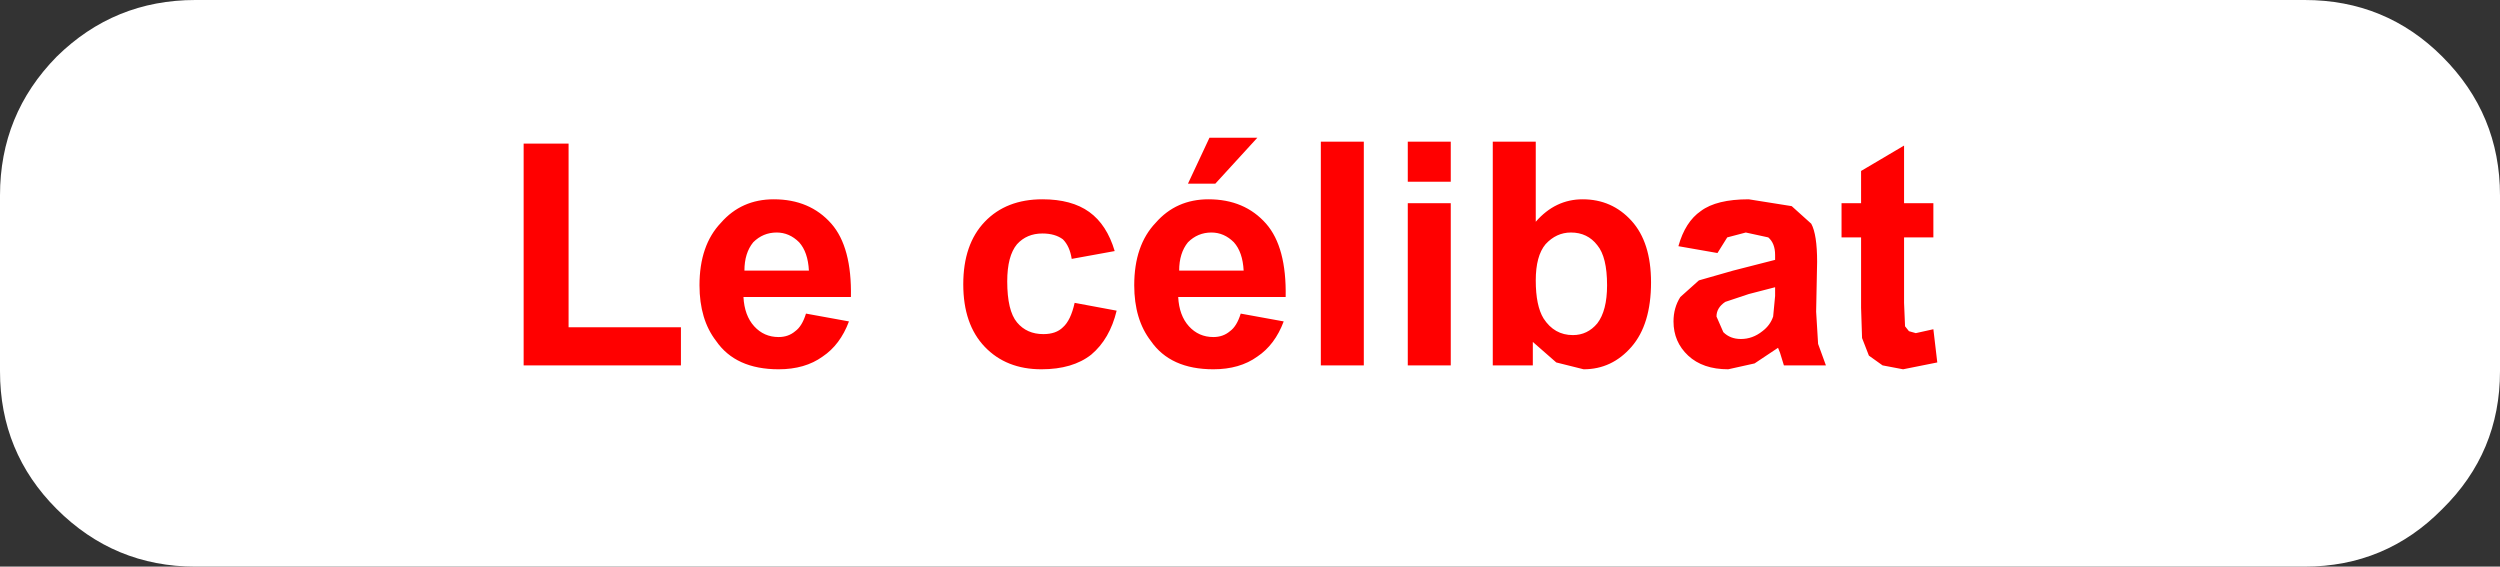
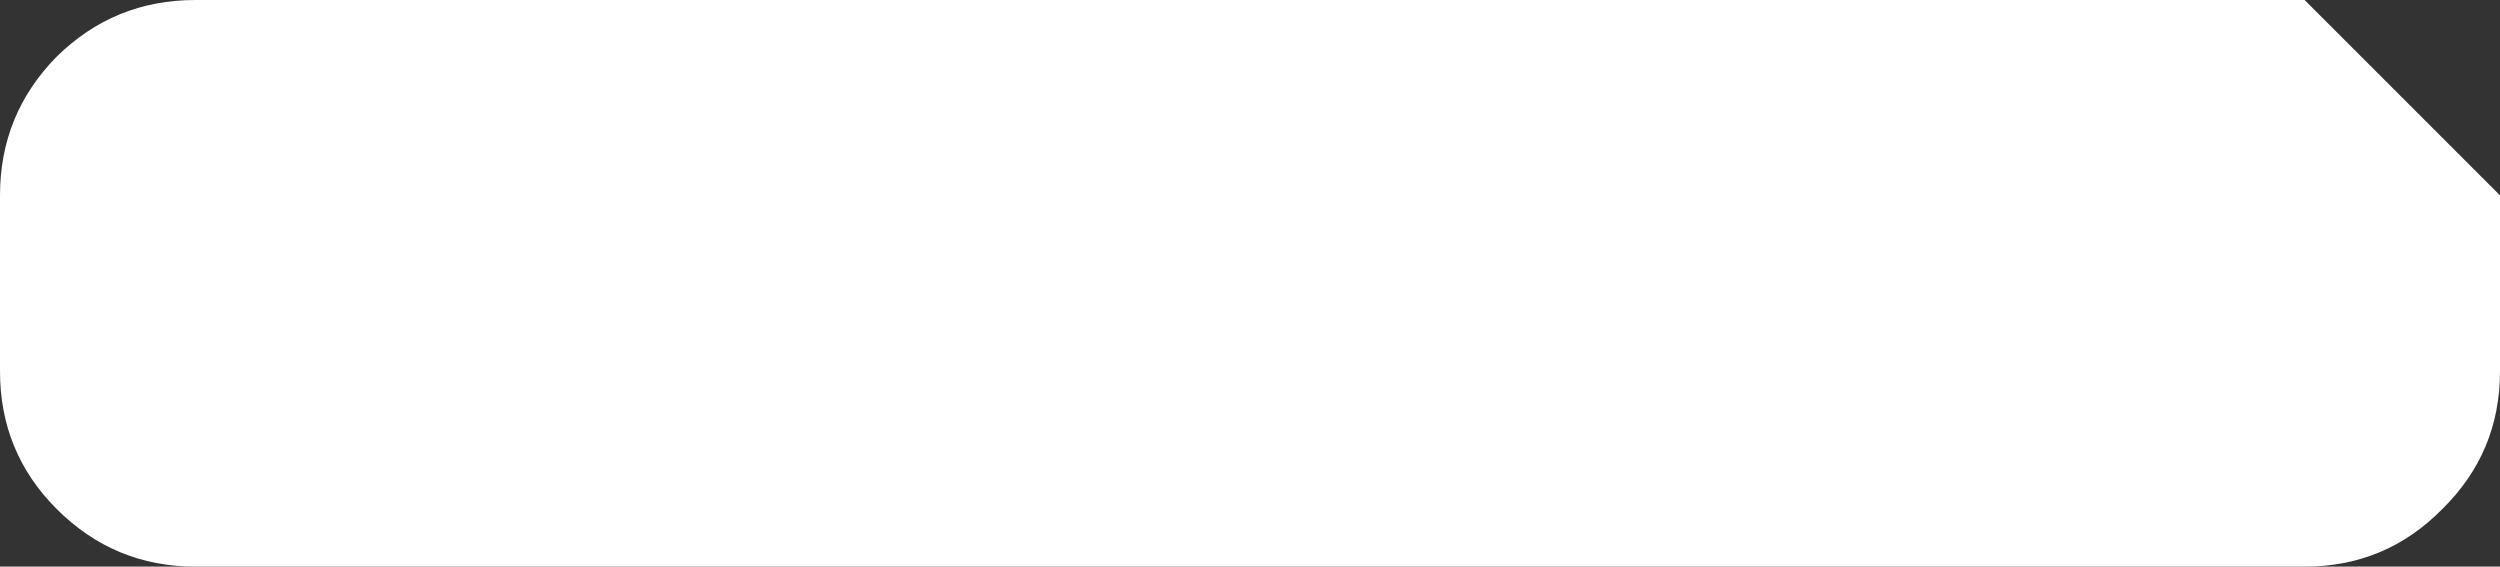
<svg xmlns="http://www.w3.org/2000/svg" height="29.0px" width="127.95px">
  <rect width="100%" height="100%" fill="#333333" stroke="none" />
  <g transform="matrix(1.0, 0.0, 0.0, 1.0, 208.95, -32.0)">
-     <path d="M-81.0 42.0 L-81.0 51.0 Q-81.0 55.15 -83.95 58.05 -86.85 61.0 -91.0 61.0 L-198.95 61.0 Q-203.1 61.0 -206.05 58.05 -208.95 55.15 -208.95 51.0 L-208.95 42.0 Q-208.95 37.85 -206.05 34.9 -203.1 32.0 -198.95 32.0 L-91.0 32.0 Q-86.85 32.0 -83.95 34.9 -81.0 37.85 -81.0 42.0" fill="#ffffff" fill-rule="evenodd" stroke="none" />
-     <path d="M-111.5 39.45 L-111.5 42.4 -110.0 42.4 -110.0 44.15 -111.5 44.15 -111.5 47.5 -111.45 48.7 -111.25 48.95 -110.9 49.05 -110.0 48.85 -109.8 50.55 -111.55 50.9 -112.6 50.7 -113.3 50.2 -113.65 49.3 -113.7 47.75 -113.7 44.15 -114.7 44.15 -114.7 42.4 -113.7 42.4 -113.7 40.75 -111.5 39.45 M-117.25 42.55 L-116.25 43.45 Q-115.95 44.0 -115.95 45.4 L-116.0 47.95 -115.9 49.6 -115.5 50.7 -117.65 50.7 -117.85 50.05 -117.95 49.8 -119.15 50.6 -120.5 50.9 Q-121.8 50.9 -122.55 50.2 -123.3 49.5 -123.3 48.45 -123.3 47.75 -122.95 47.2 L-122.0 46.35 -120.25 45.85 -118.1 45.3 -118.1 45.05 Q-118.1 44.45 -118.45 44.15 L-119.6 43.9 -120.55 44.15 -121.05 44.95 -123.05 44.6 Q-122.7 43.35 -121.9 42.8 -121.1 42.2 -119.45 42.2 L-117.25 42.55 M-119.85 49.35 Q-119.25 49.35 -118.75 48.95 -118.35 48.65 -118.2 48.2 L-118.1 47.15 -118.1 46.7 -119.45 47.05 -120.65 47.45 Q-121.1 47.75 -121.1 48.2 L-120.75 49.0 Q-120.4 49.35 -119.85 49.35 M-153.2 42.85 Q-152.3 43.5 -151.9 44.85 L-154.1 45.25 Q-154.2 44.6 -154.55 44.25 -154.95 43.95 -155.6 43.95 -156.4 43.95 -156.9 44.5 -157.4 45.1 -157.4 46.4 -157.4 47.9 -156.9 48.5 -156.4 49.1 -155.55 49.1 -154.9 49.1 -154.55 48.75 -154.15 48.4 -153.95 47.5 L-151.8 47.9 Q-152.15 49.35 -153.1 50.15 -154.05 50.9 -155.65 50.9 -157.45 50.9 -158.55 49.75 -159.65 48.6 -159.65 46.55 -159.65 44.5 -158.55 43.35 -157.45 42.2 -155.6 42.2 -154.1 42.2 -153.2 42.85 M-146.75 41.4 L-148.15 41.4 -147.05 39.05 -144.6 39.05 -146.75 41.4 M-148.15 44.4 Q-148.6 44.95 -148.6 45.85 L-145.3 45.85 Q-145.35 44.9 -145.8 44.4 -146.3 43.9 -146.95 43.9 -147.65 43.9 -148.15 44.4 M-146.85 49.25 Q-146.35 49.25 -146.0 48.95 -145.65 48.7 -145.45 48.05 L-143.25 48.45 Q-143.7 49.65 -144.6 50.25 -145.5 50.9 -146.85 50.9 -149.05 50.9 -150.05 49.45 -150.9 48.35 -150.9 46.6 -150.9 44.55 -149.8 43.4 -148.75 42.2 -147.1 42.2 -145.25 42.2 -144.15 43.45 -143.1 44.65 -143.15 47.2 L-148.65 47.2 Q-148.6 48.15 -148.1 48.7 -147.6 49.25 -146.85 49.25 M-134.7 41.3 L-136.9 41.3 -136.9 39.25 -134.7 39.25 -134.7 41.3 M-134.7 42.4 L-134.7 50.7 -136.9 50.7 -136.9 42.4 -134.7 42.4 M-139.15 39.25 L-139.15 50.7 -141.35 50.7 -141.35 39.25 -139.15 39.25 M-130.35 46.35 Q-130.35 47.65 -129.95 48.3 -129.4 49.15 -128.45 49.15 -127.7 49.15 -127.2 48.55 -126.7 47.9 -126.7 46.6 -126.7 45.15 -127.2 44.55 -127.7 43.9 -128.55 43.9 -129.3 43.9 -129.85 44.5 -130.35 45.1 -130.35 46.35 M-130.35 43.35 Q-129.35 42.2 -127.95 42.2 -126.45 42.2 -125.45 43.3 -124.45 44.4 -124.45 46.45 -124.45 48.6 -125.45 49.75 -126.45 50.9 -127.9 50.9 L-129.3 50.55 -130.5 49.5 -130.5 50.7 -132.55 50.7 -132.55 39.25 -130.35 39.25 -130.35 43.35 M-173.15 46.6 Q-173.15 44.55 -172.05 43.4 -171.0 42.2 -169.35 42.2 -167.5 42.2 -166.4 43.45 -165.35 44.65 -165.4 47.2 L-170.9 47.2 Q-170.85 48.15 -170.35 48.7 -169.85 49.25 -169.1 49.25 -168.6 49.25 -168.25 48.95 -167.9 48.7 -167.7 48.05 L-165.5 48.45 Q-165.95 49.65 -166.85 50.25 -167.75 50.9 -169.1 50.9 -171.3 50.9 -172.3 49.45 -173.15 48.35 -173.15 46.6 M-179.85 48.75 L-174.1 48.75 -174.1 50.7 -182.15 50.7 -182.15 39.35 -179.85 39.35 -179.85 48.75 M-169.2 43.9 Q-169.9 43.9 -170.4 44.4 -170.85 44.95 -170.85 45.85 L-167.55 45.85 Q-167.6 44.9 -168.05 44.4 -168.55 43.9 -169.2 43.9" fill="#ff0000" fill-rule="evenodd" stroke="none" />
+     <path d="M-81.0 42.0 L-81.0 51.0 Q-81.0 55.15 -83.95 58.05 -86.85 61.0 -91.0 61.0 L-198.95 61.0 Q-203.1 61.0 -206.05 58.05 -208.95 55.15 -208.95 51.0 L-208.95 42.0 Q-208.95 37.85 -206.05 34.9 -203.1 32.0 -198.95 32.0 L-91.0 32.0 " fill="#ffffff" fill-rule="evenodd" stroke="none" />
  </g>
</svg>